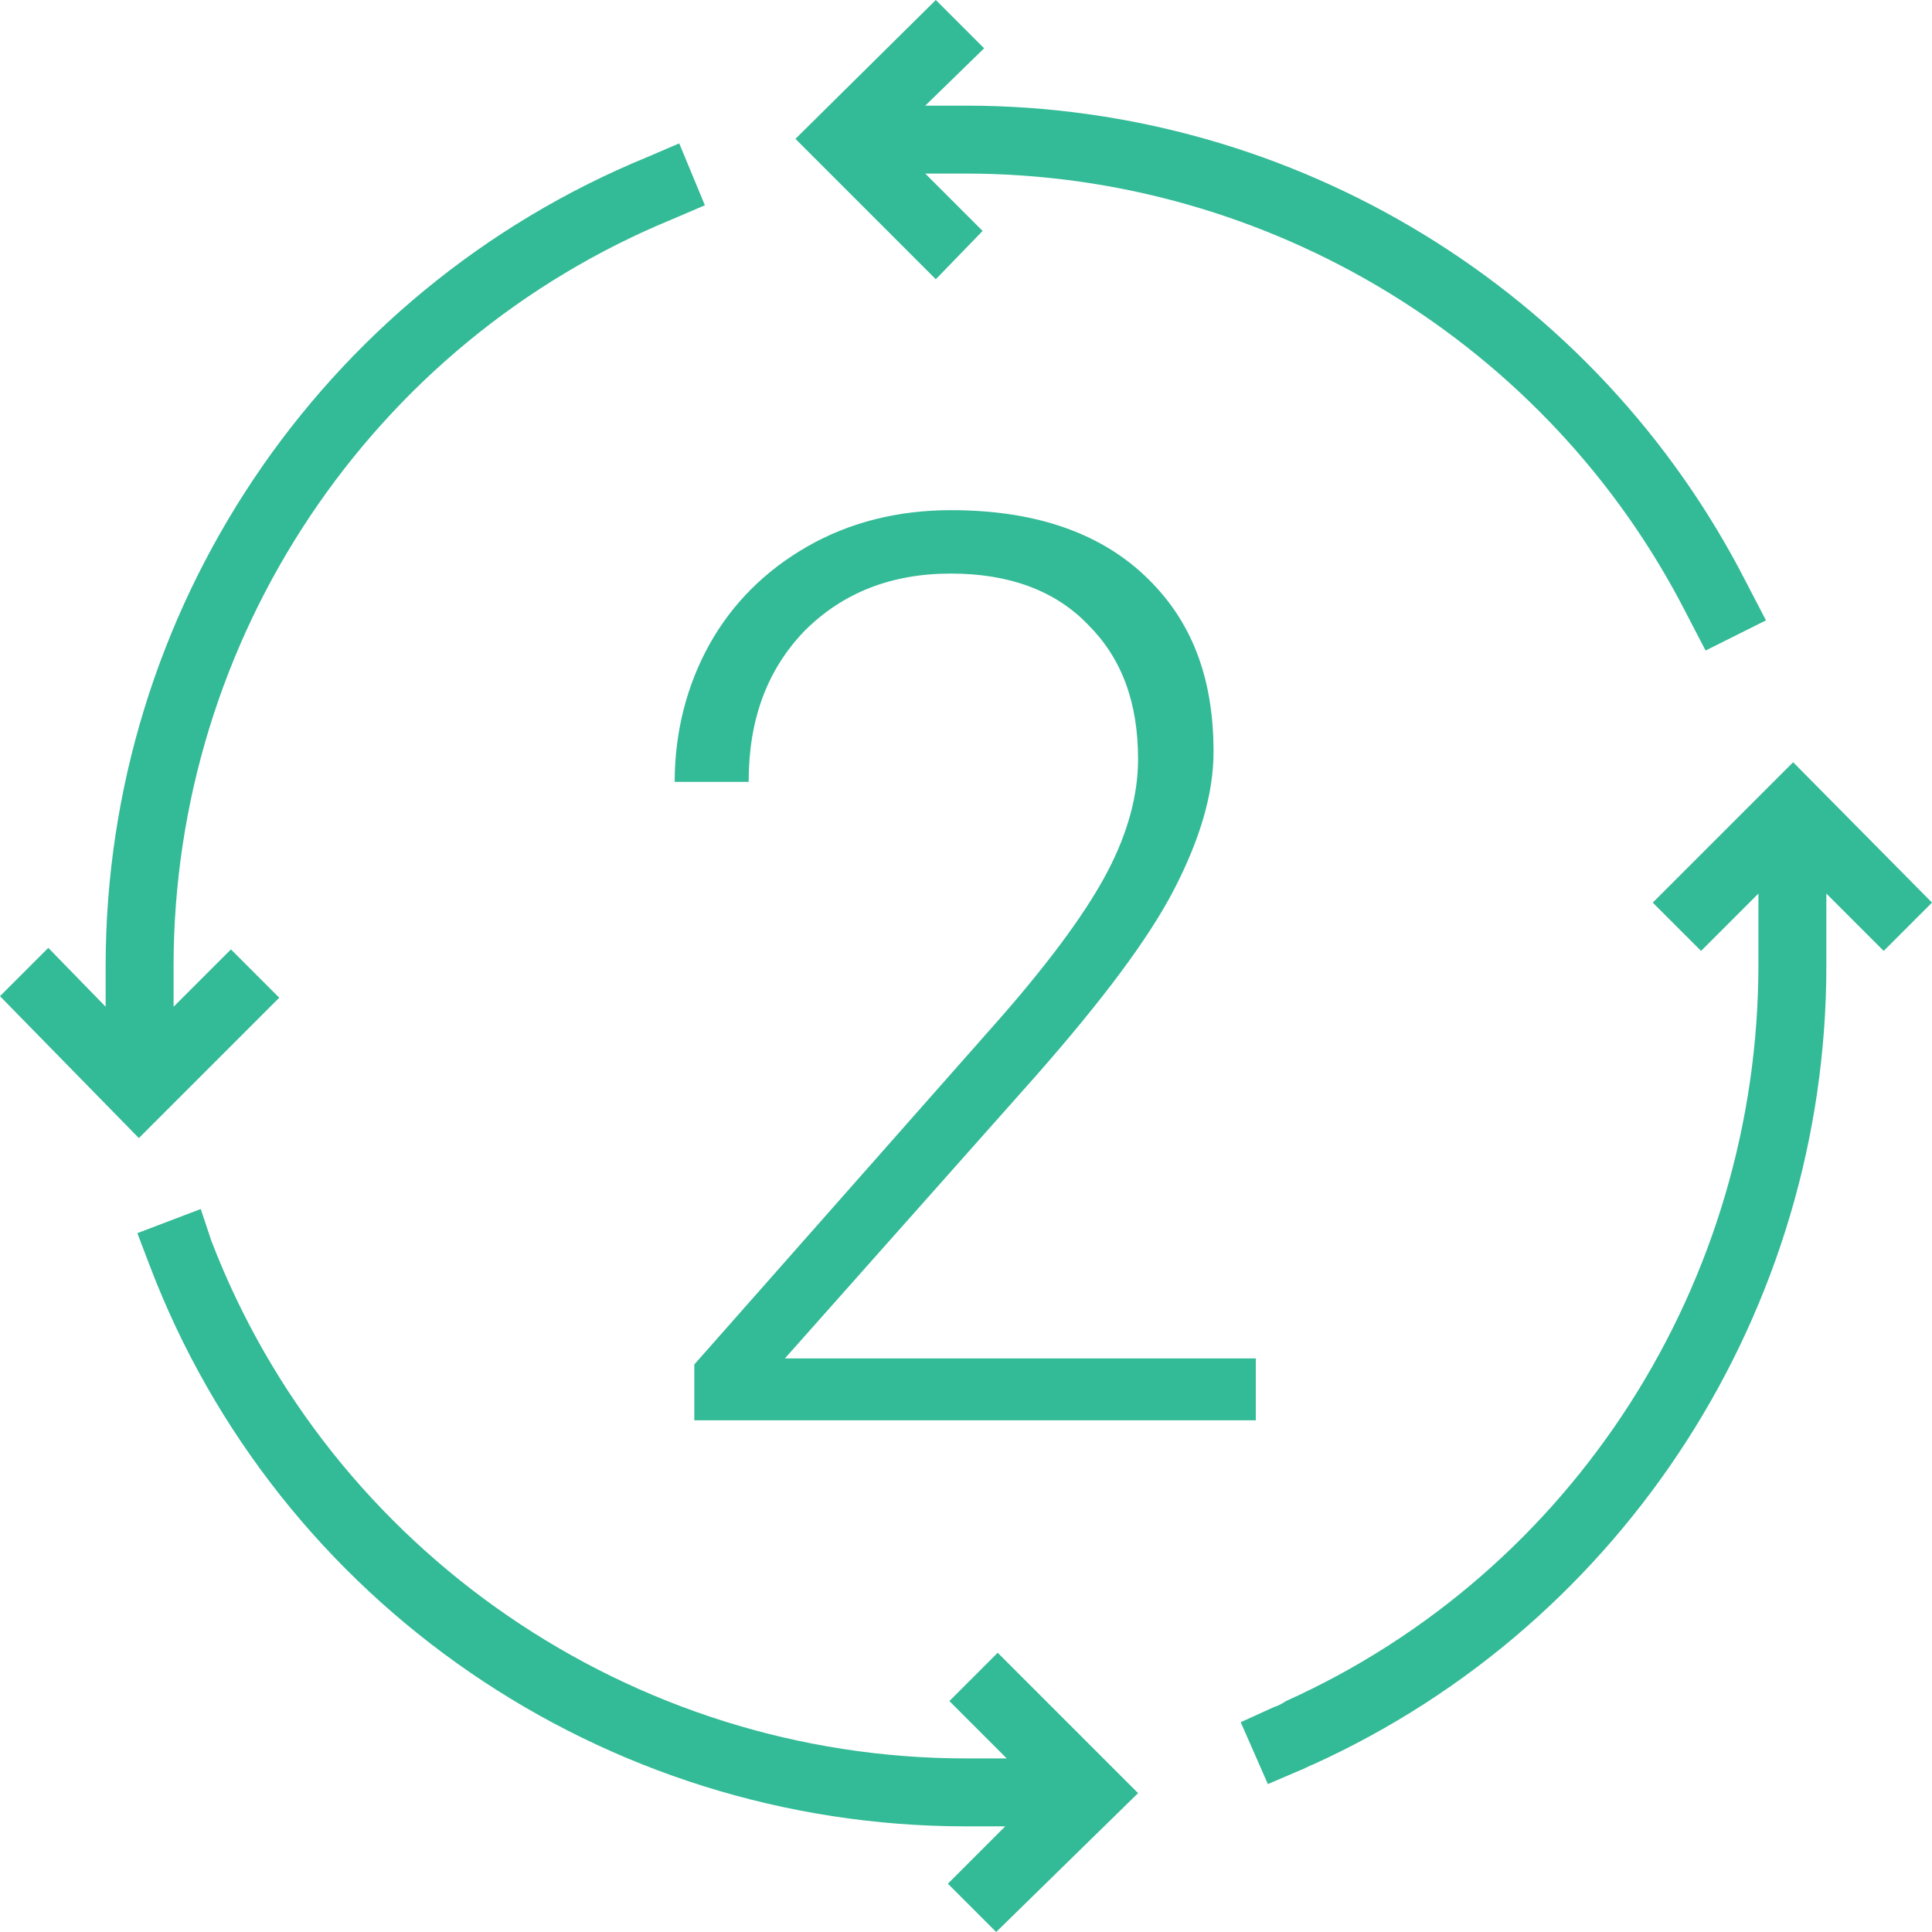
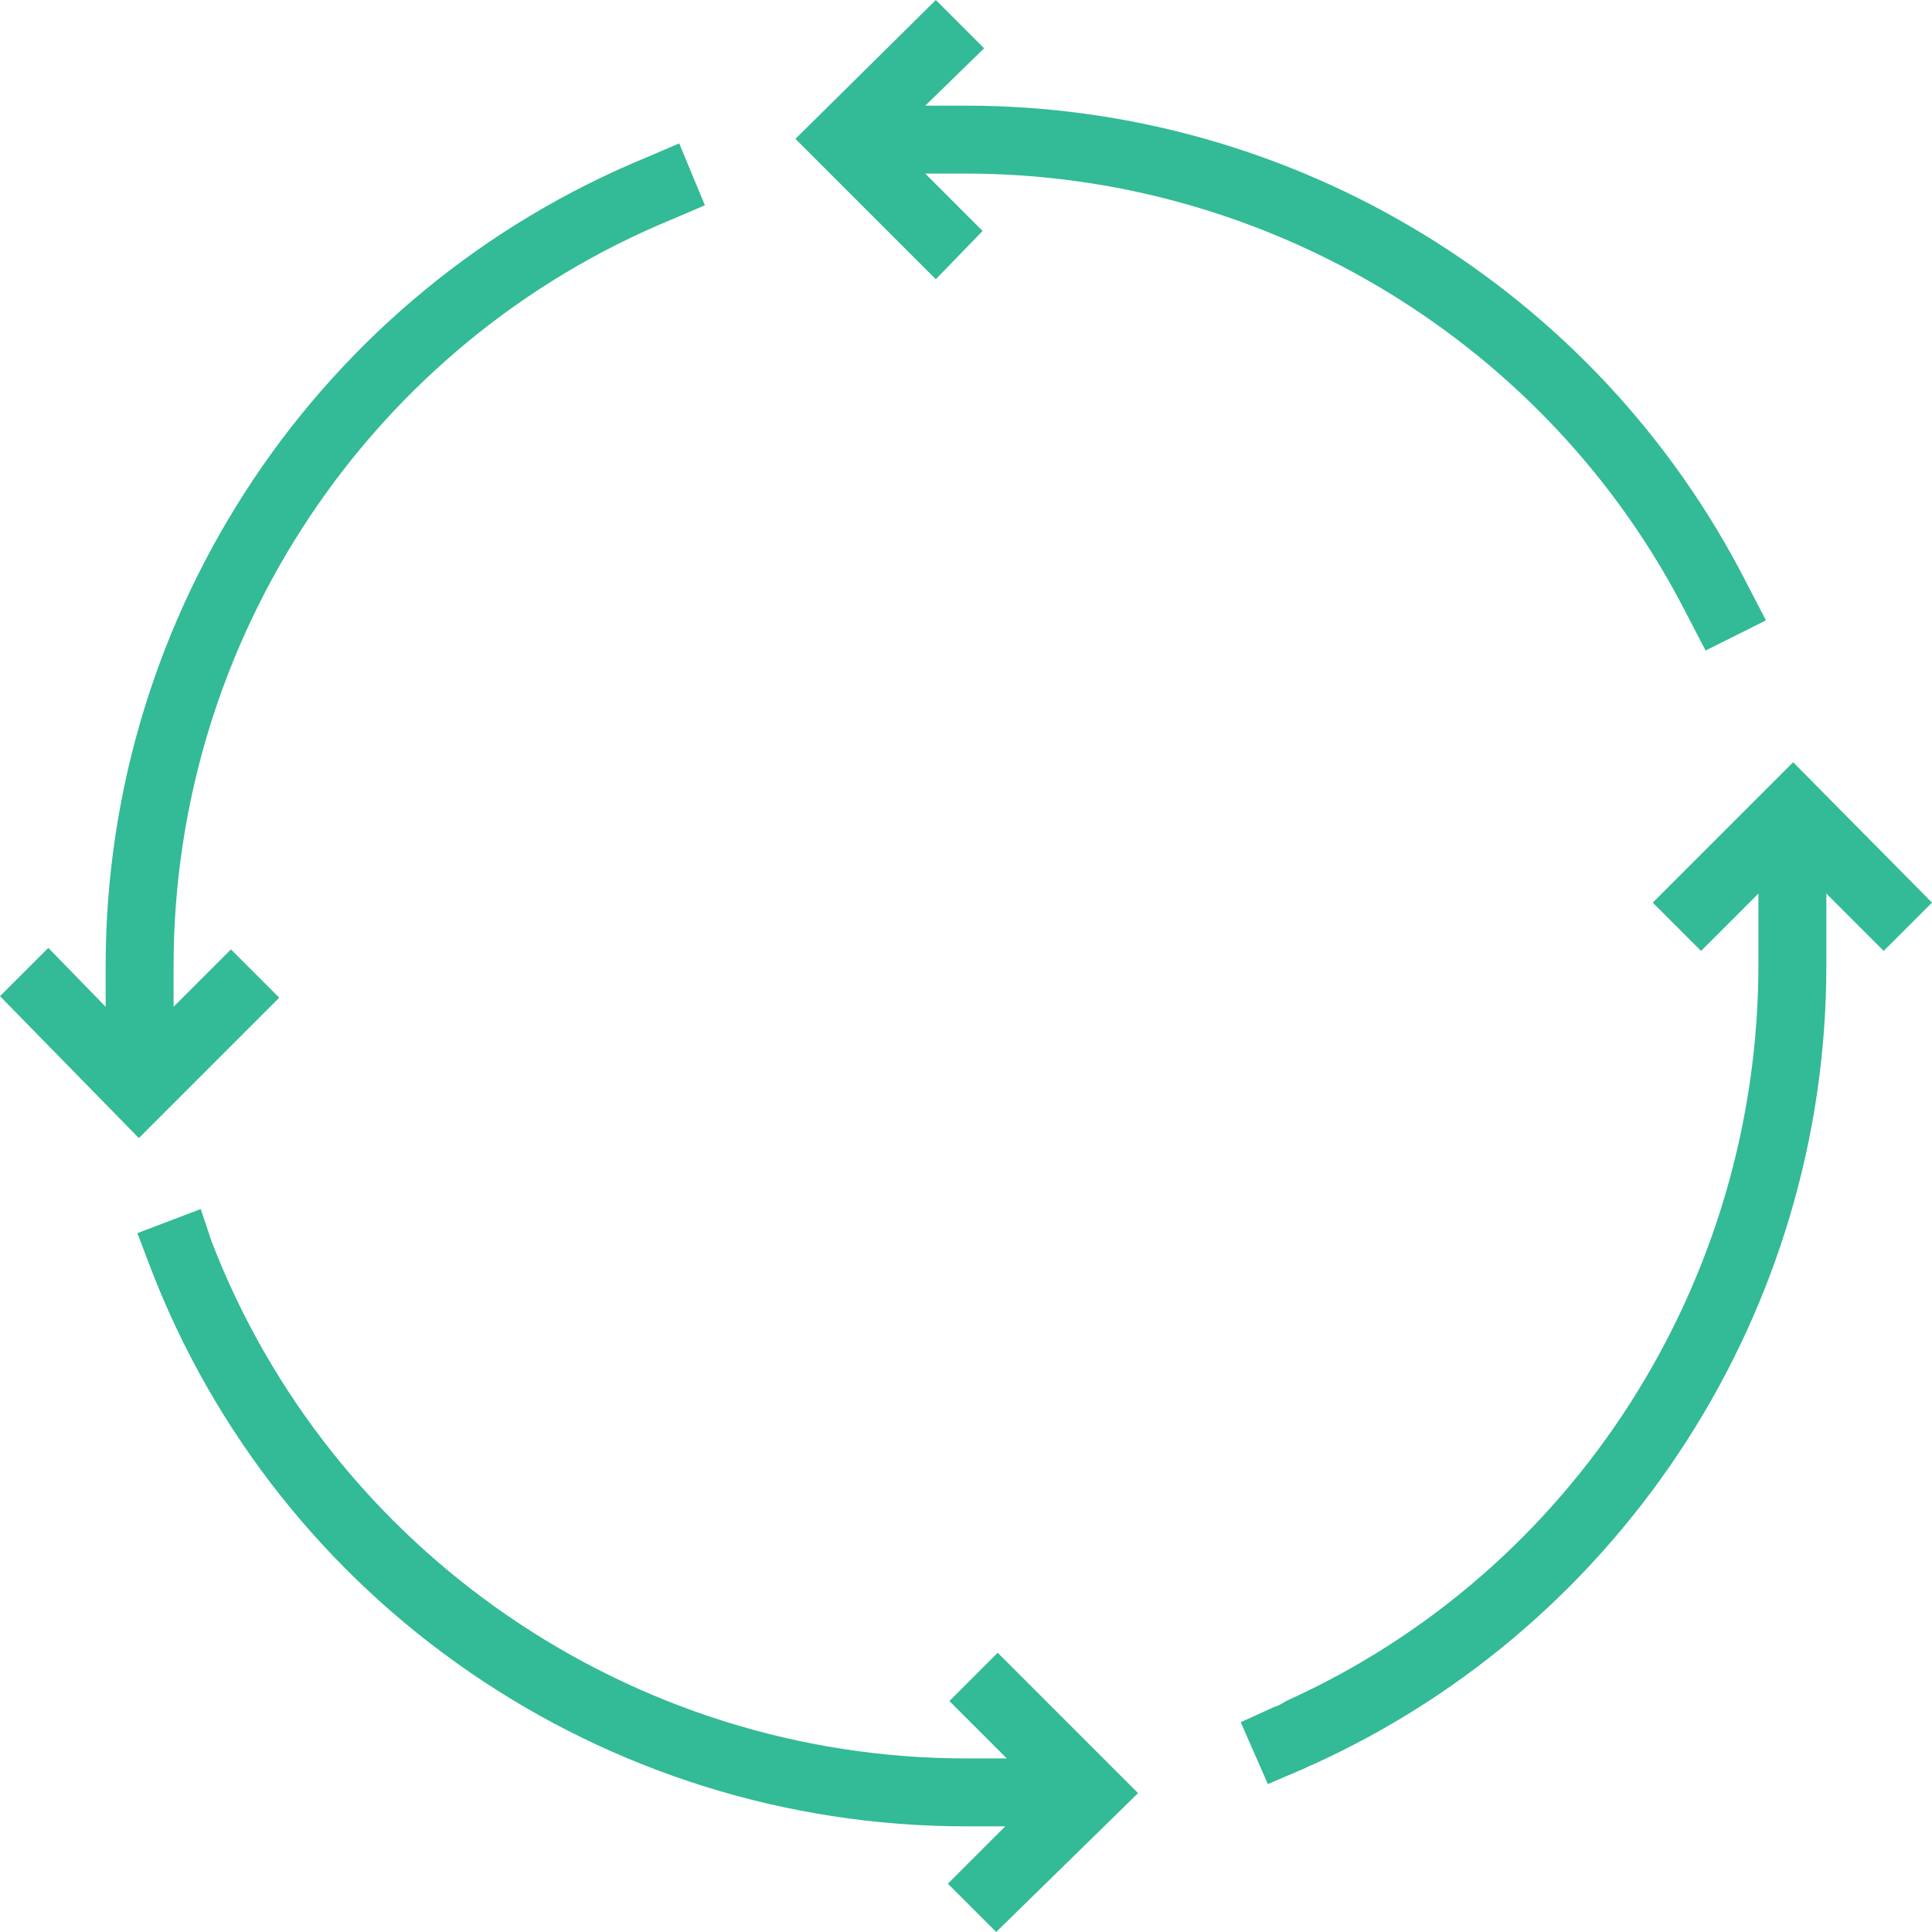
<svg xmlns="http://www.w3.org/2000/svg" version="1.1" id="_x31_" x="0px" y="0px" viewBox="0 0 128 128" style="enable-background:new 0 0 128 128;" xml:space="preserve">
  <style type="text/css">
	.st0{fill-rule:evenodd;clip-rule:evenodd;fill:#33BA96;}
</style>
  <g>
    <path class="st0" d="M61.3,11.5l3.8,3.8L62,18.5l-9.3-9.3L62,0l3.2,3.2L61.3,7H64c21.8,0,41.8,12.2,51.7,31.6l1.3,2.5l-4,2   l-1.3-2.5C102.6,22.8,84.1,11.5,64,11.5H61.3L61.3,11.5L61.3,11.5z M84.4,113.1c0.3-0.1,0.5-0.2,0.8-0.4   c19.1-8.6,31.3-27.8,31.3-48.8v-4.7l-3.8,3.8l-3.2-3.2l9.3-9.3l9.2,9.3l-3.2,3.2l-3.8-3.8V64c0,22.7-13.3,43.5-34,52.9   c-0.3,0.1-0.6,0.3-0.9,0.4l-2.1,0.9l-1.8-4.1L84.4,113.1L84.4,113.1L84.4,113.1z M14,82.2c7.9,20.6,27.9,34.3,50,34.3h2.7l-3.8-3.8   l3.2-3.2l9.3,9.3L66,128l-3.2-3.2l3.8-3.8H64c-24,0-45.6-14.8-54.1-37.2l-0.8-2.1l4.2-1.6L14,82.2L14,82.2L14,82.2z M44.6,14.5   c-20,8.2-33.1,27.8-33.1,49.5v2.7l3.8-3.8l3.2,3.2l-9.3,9.3L0,66l3.2-3.2L7,66.7V64c0-23.5,14.2-44.7,35.9-53.6l2.1-0.9l1.7,4.1   L44.6,14.5z" />
-     <path class="st0" d="M83.3,94.1H46v-3.7l20.4-23.1c3.4-3.9,5.7-7.1,7-9.6c1.3-2.5,2-5,2-7.4c0-3.8-1.1-6.7-3.3-8.9   C69.9,39.1,66.8,38,63,38c-4,0-7.2,1.3-9.7,3.8c-2.5,2.6-3.7,5.9-3.7,10h-4.9c0-3.3,0.8-6.4,2.3-9.1c1.5-2.7,3.7-4.9,6.5-6.5   c2.8-1.6,6-2.4,9.5-2.4c5.4,0,9.7,1.4,12.8,4.3c3.1,2.9,4.6,6.7,4.6,11.7c0,2.8-0.9,5.8-2.6,9.1c-1.7,3.3-4.8,7.4-9.1,12.3L52,90   h31.2V94.1z" />
  </g>
</svg>